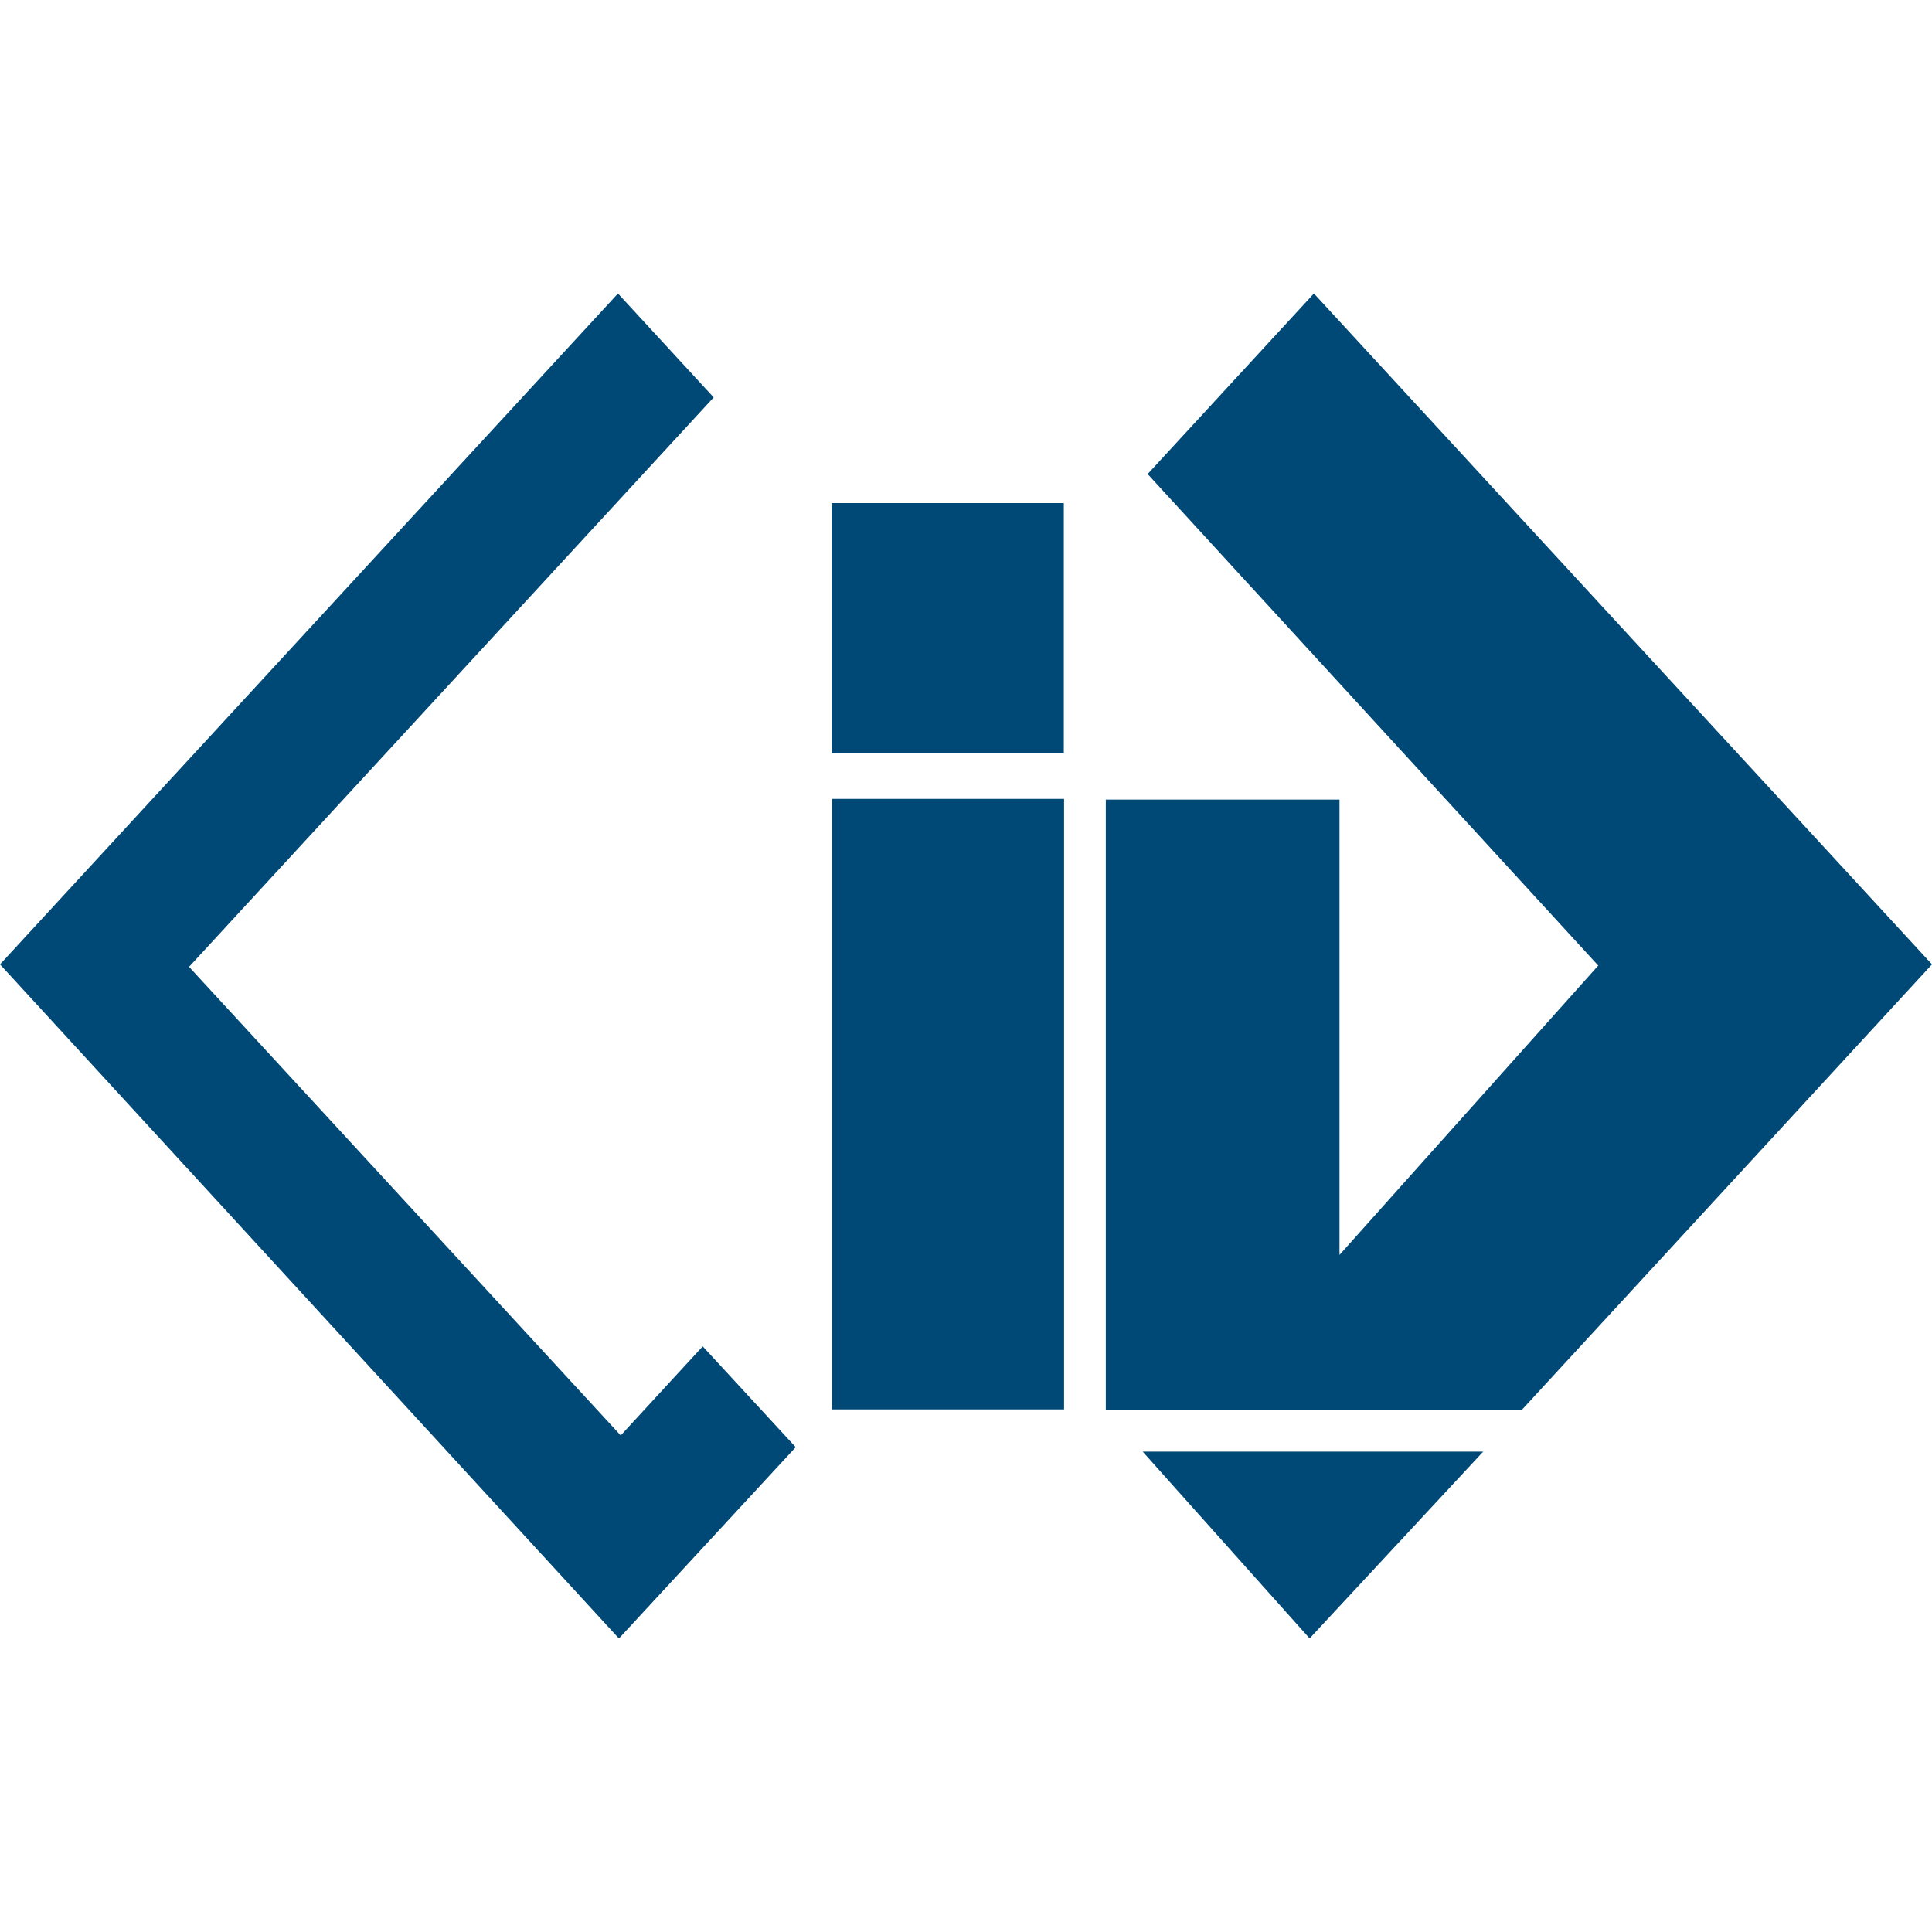
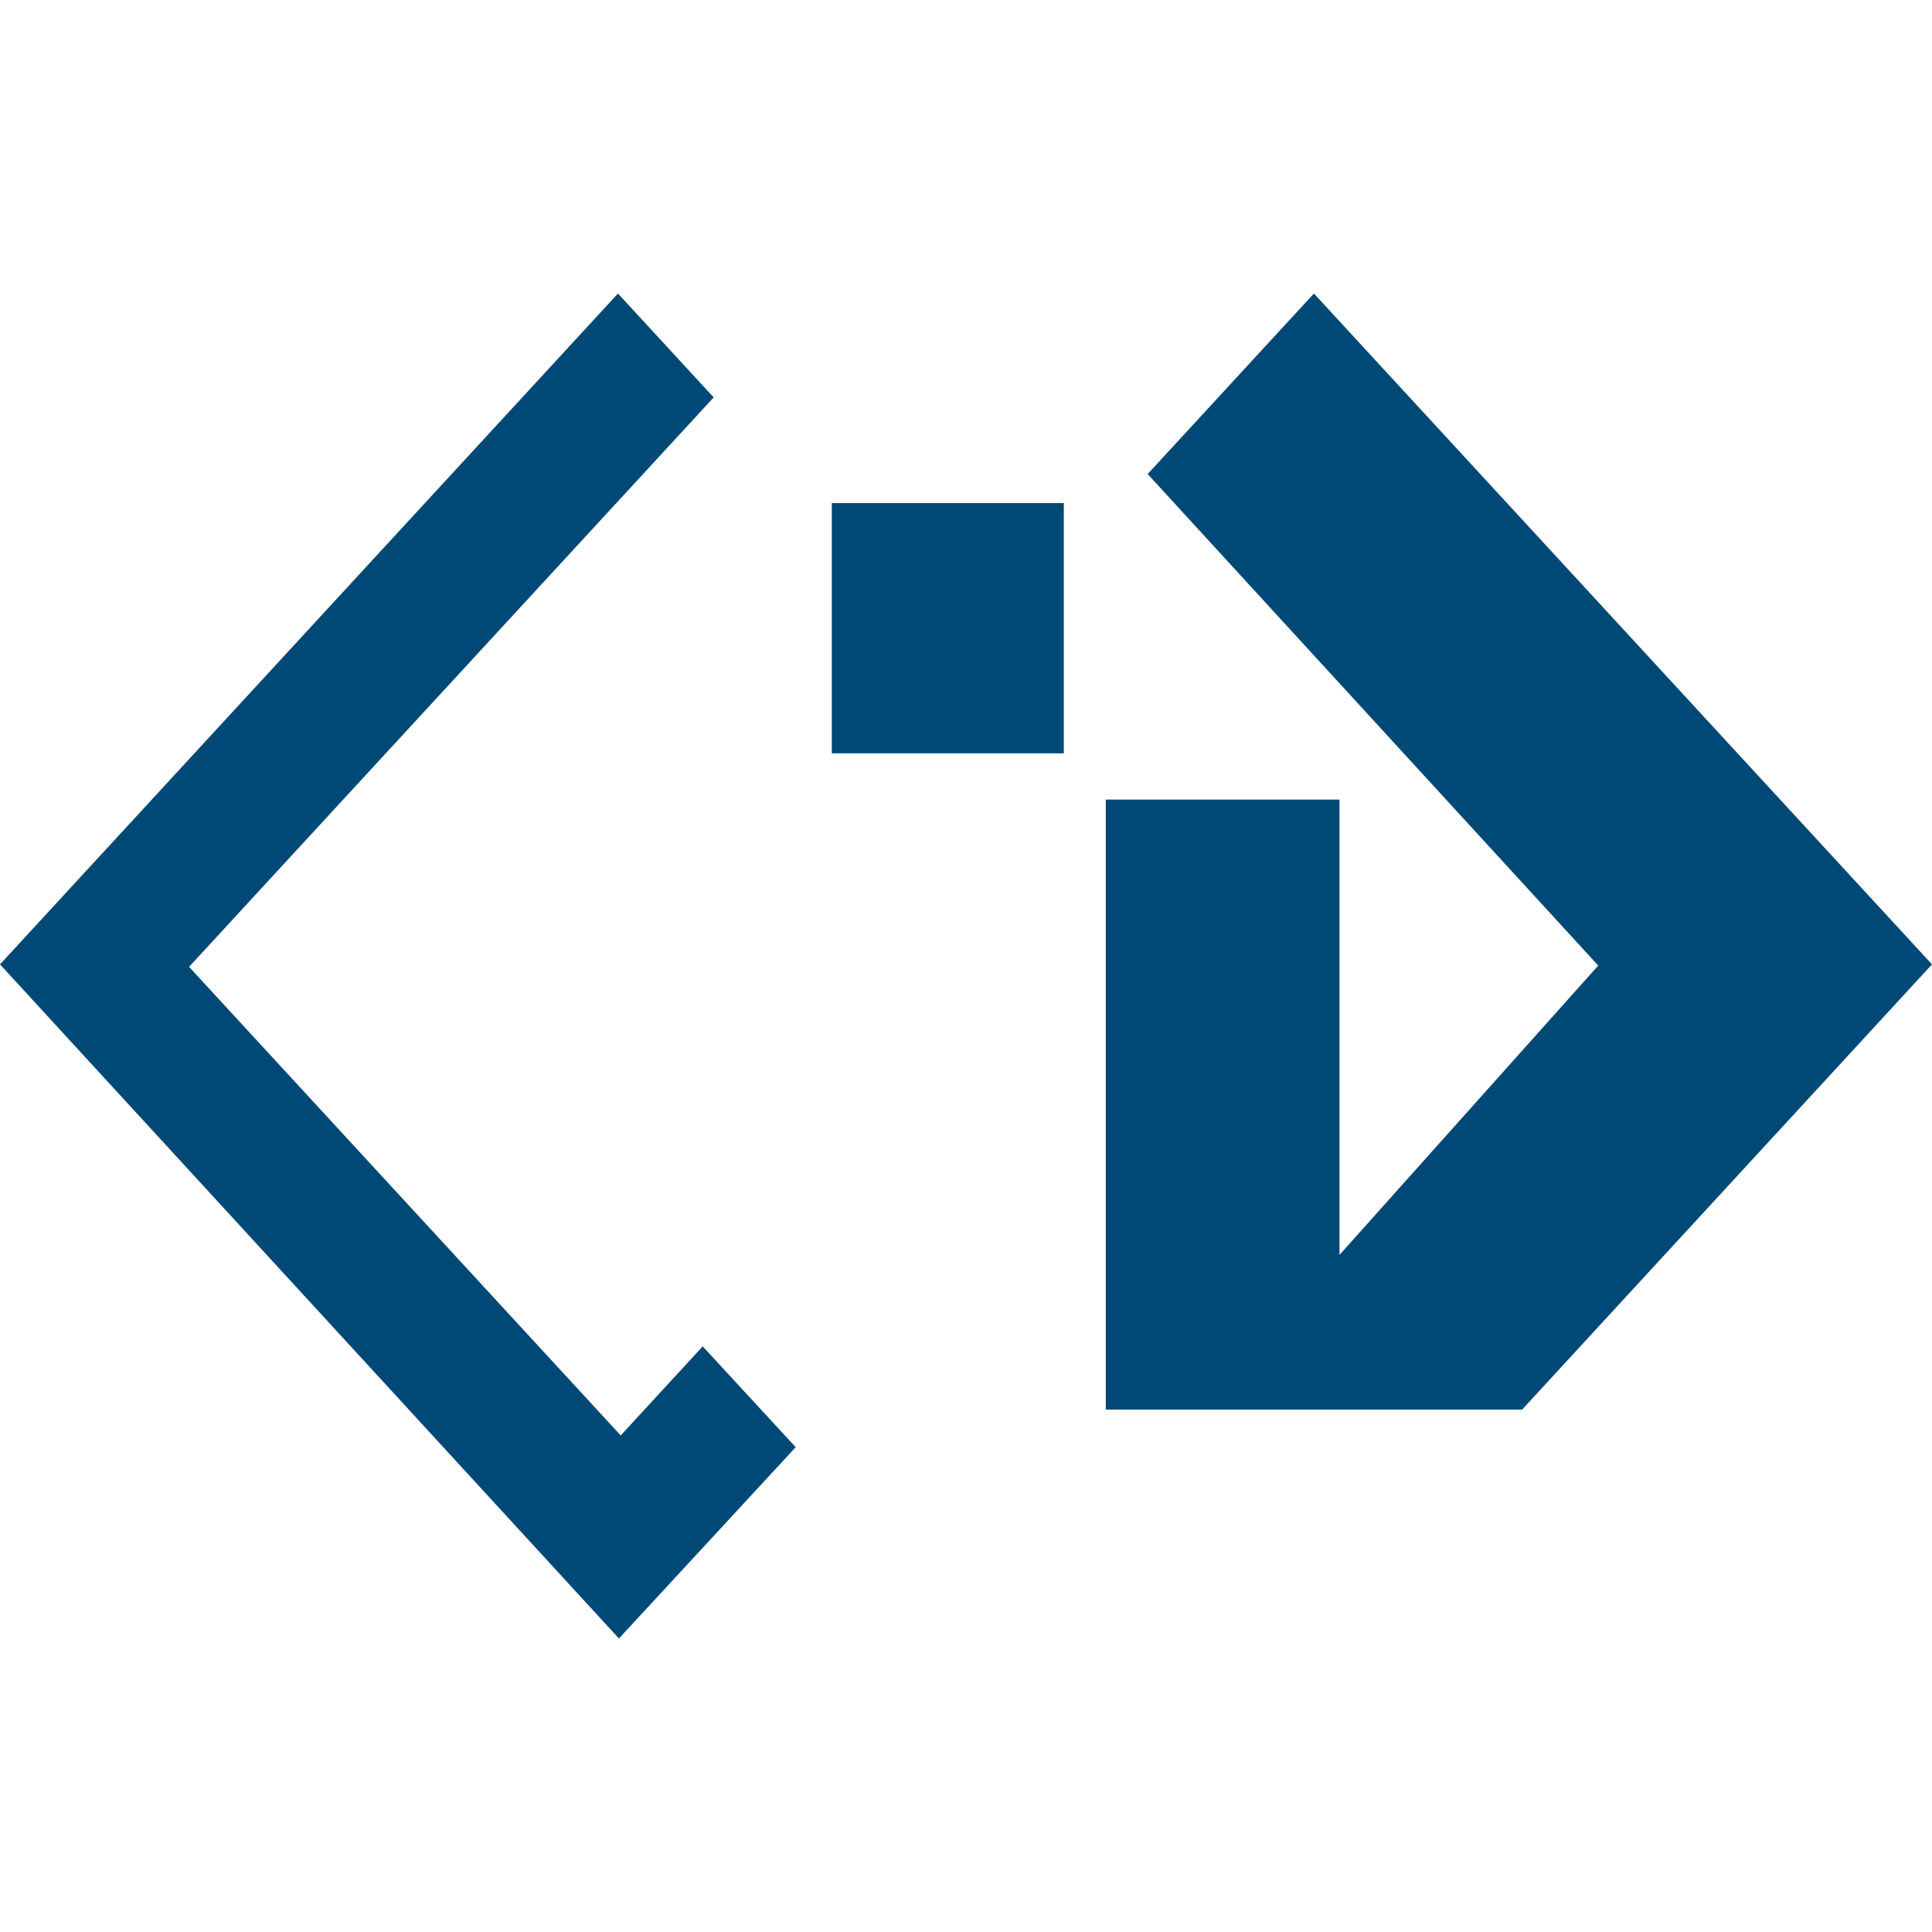
<svg xmlns="http://www.w3.org/2000/svg" id="Layer_2" viewBox="0 0 500 500">
  <defs>
    <style>.cls-1{fill:#004976;stroke-width:0px;}</style>
  </defs>
  <polygon class="cls-1" points="159.93 75.96 0 249.58 160.18 424.04 205.93 374.53 181.86 348.44 160.64 371.49 48.93 250.22 184.7 102.85 159.93 75.96" />
-   <polygon class="cls-1" points="295.73 375.68 338.93 424.02 383.85 375.68 295.73 375.68" />
-   <rect class="cls-1" x="215.33" y="206.75" width="60.05" height="158" />
  <rect class="cls-1" x="215.27" y="130.2" width="60.04" height="64.76" />
  <polygon class="cls-1" points="340.04 75.96 297.01 122.68 413.62 249.89 346.66 324.77 346.66 206.94 286.18 206.94 286.18 364.8 393.92 364.8 500 249.58 340.04 75.96" />
</svg>